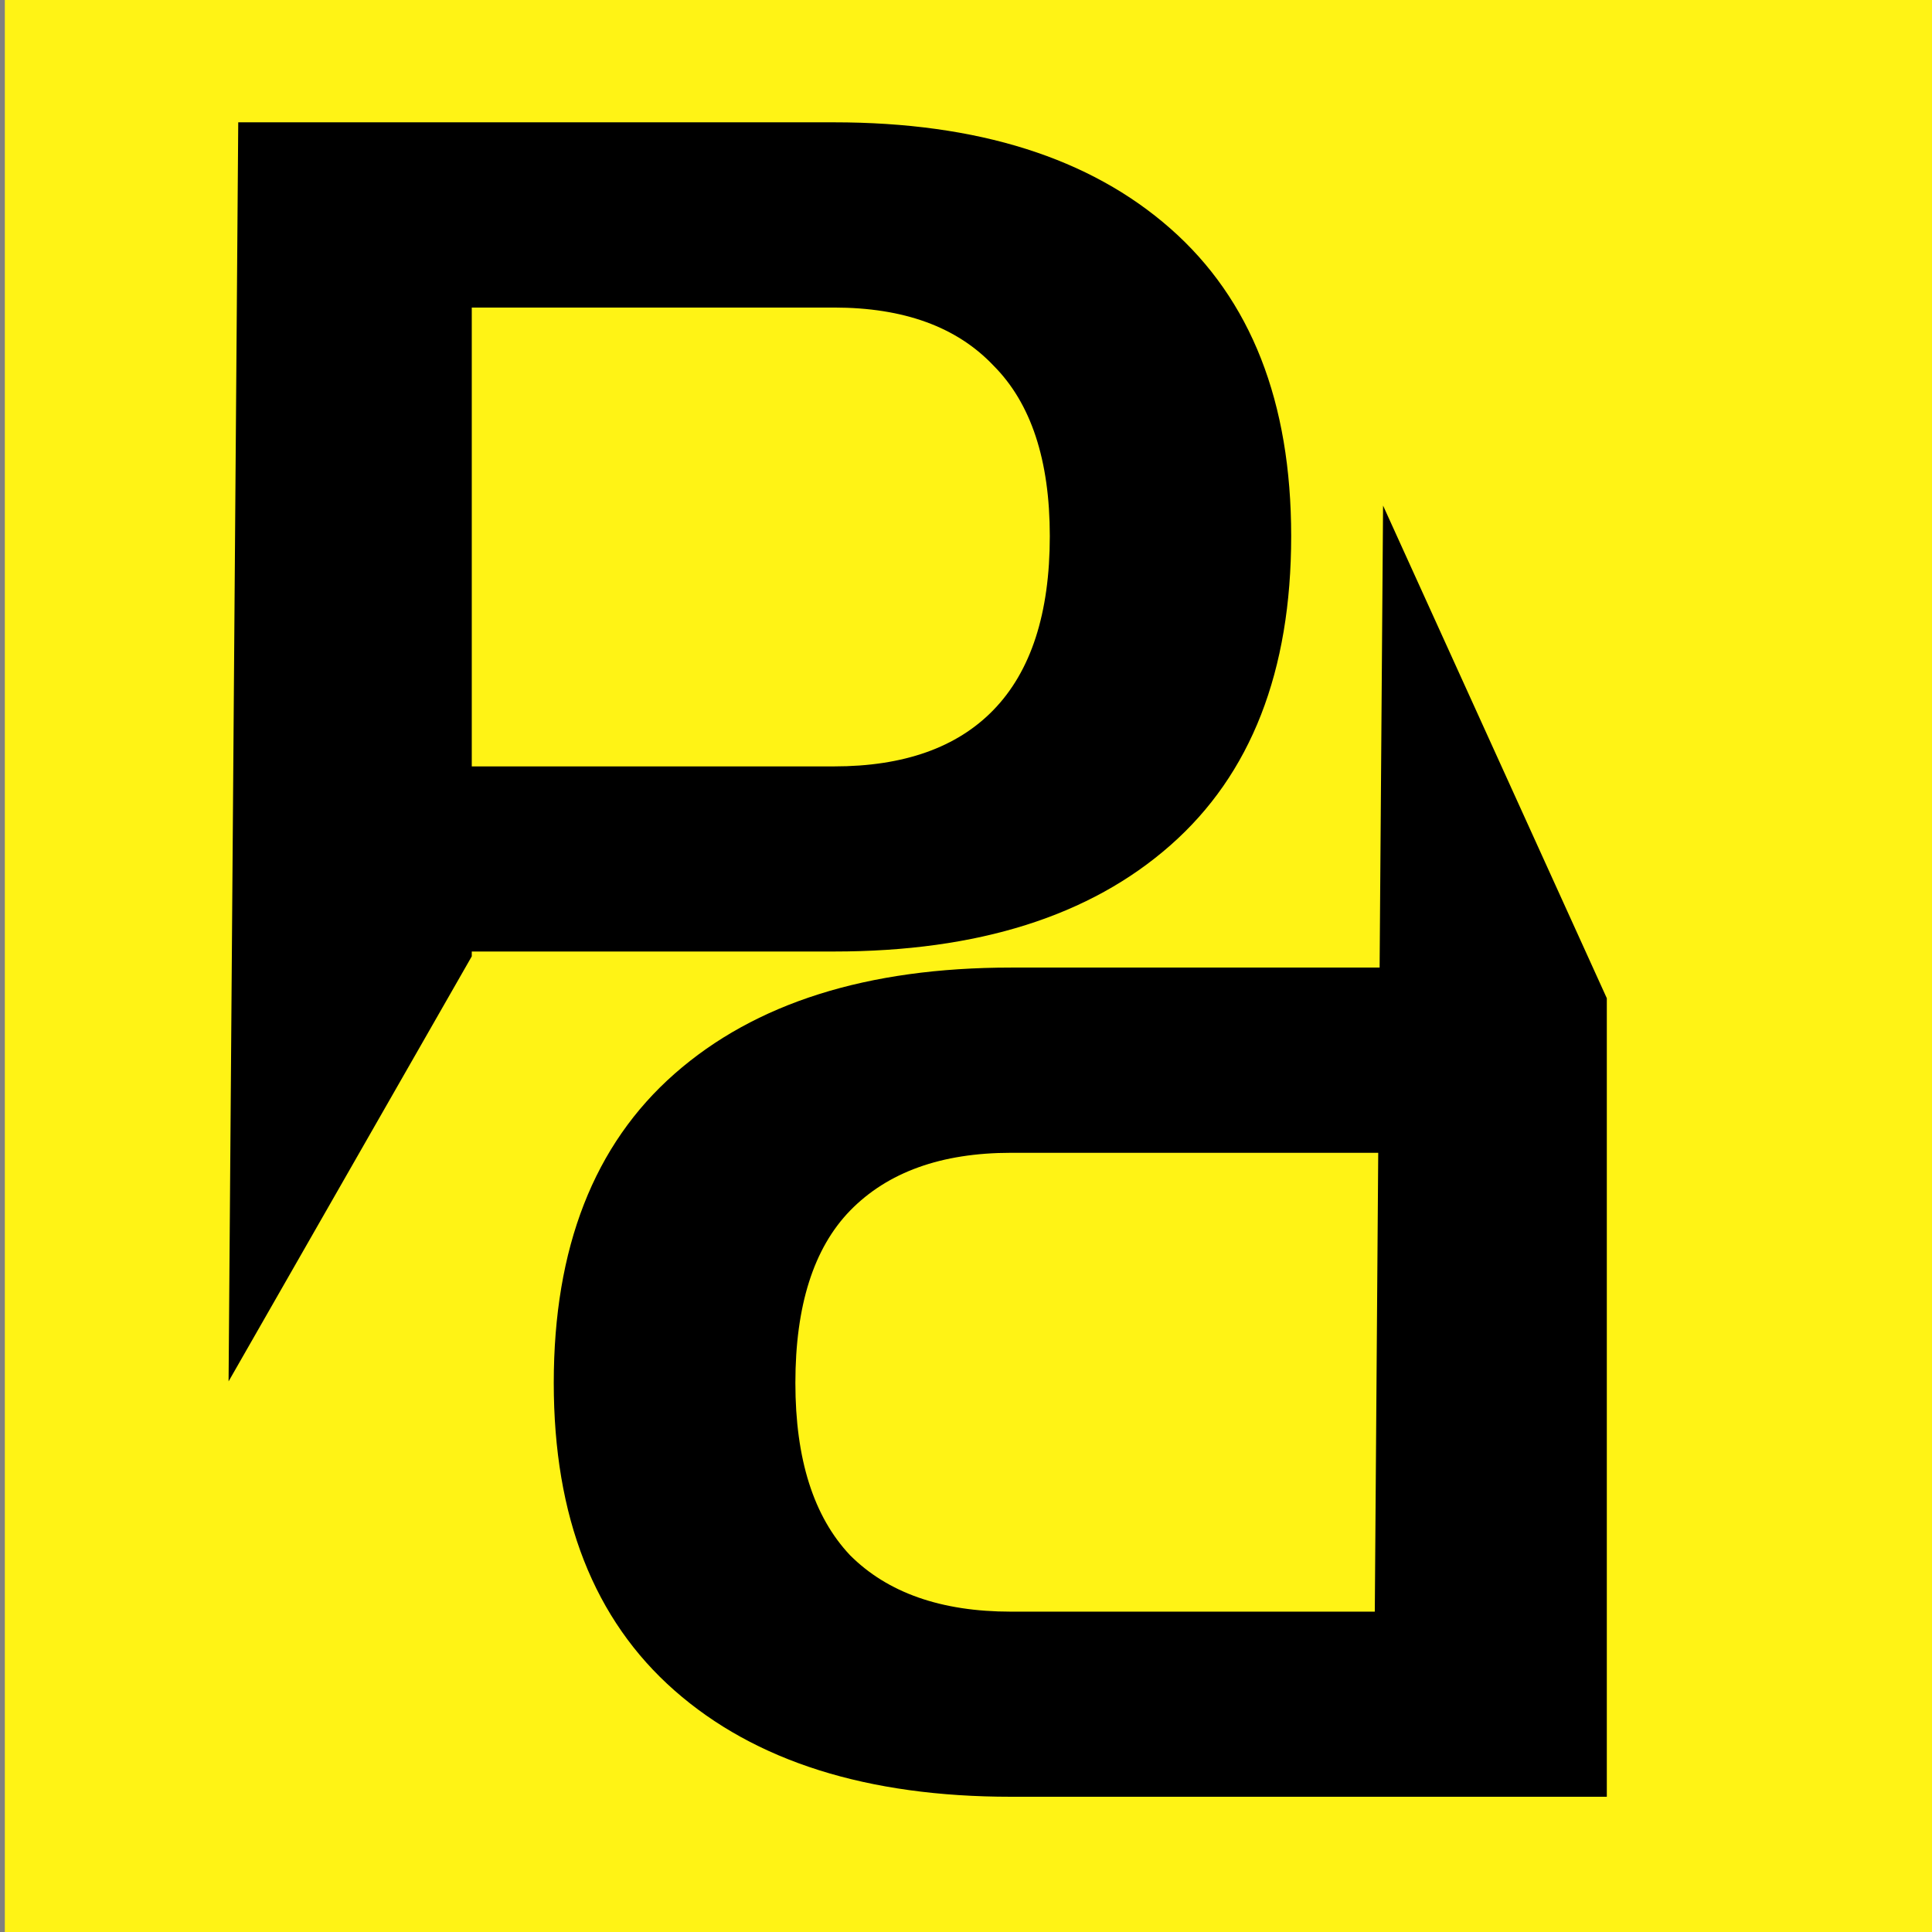
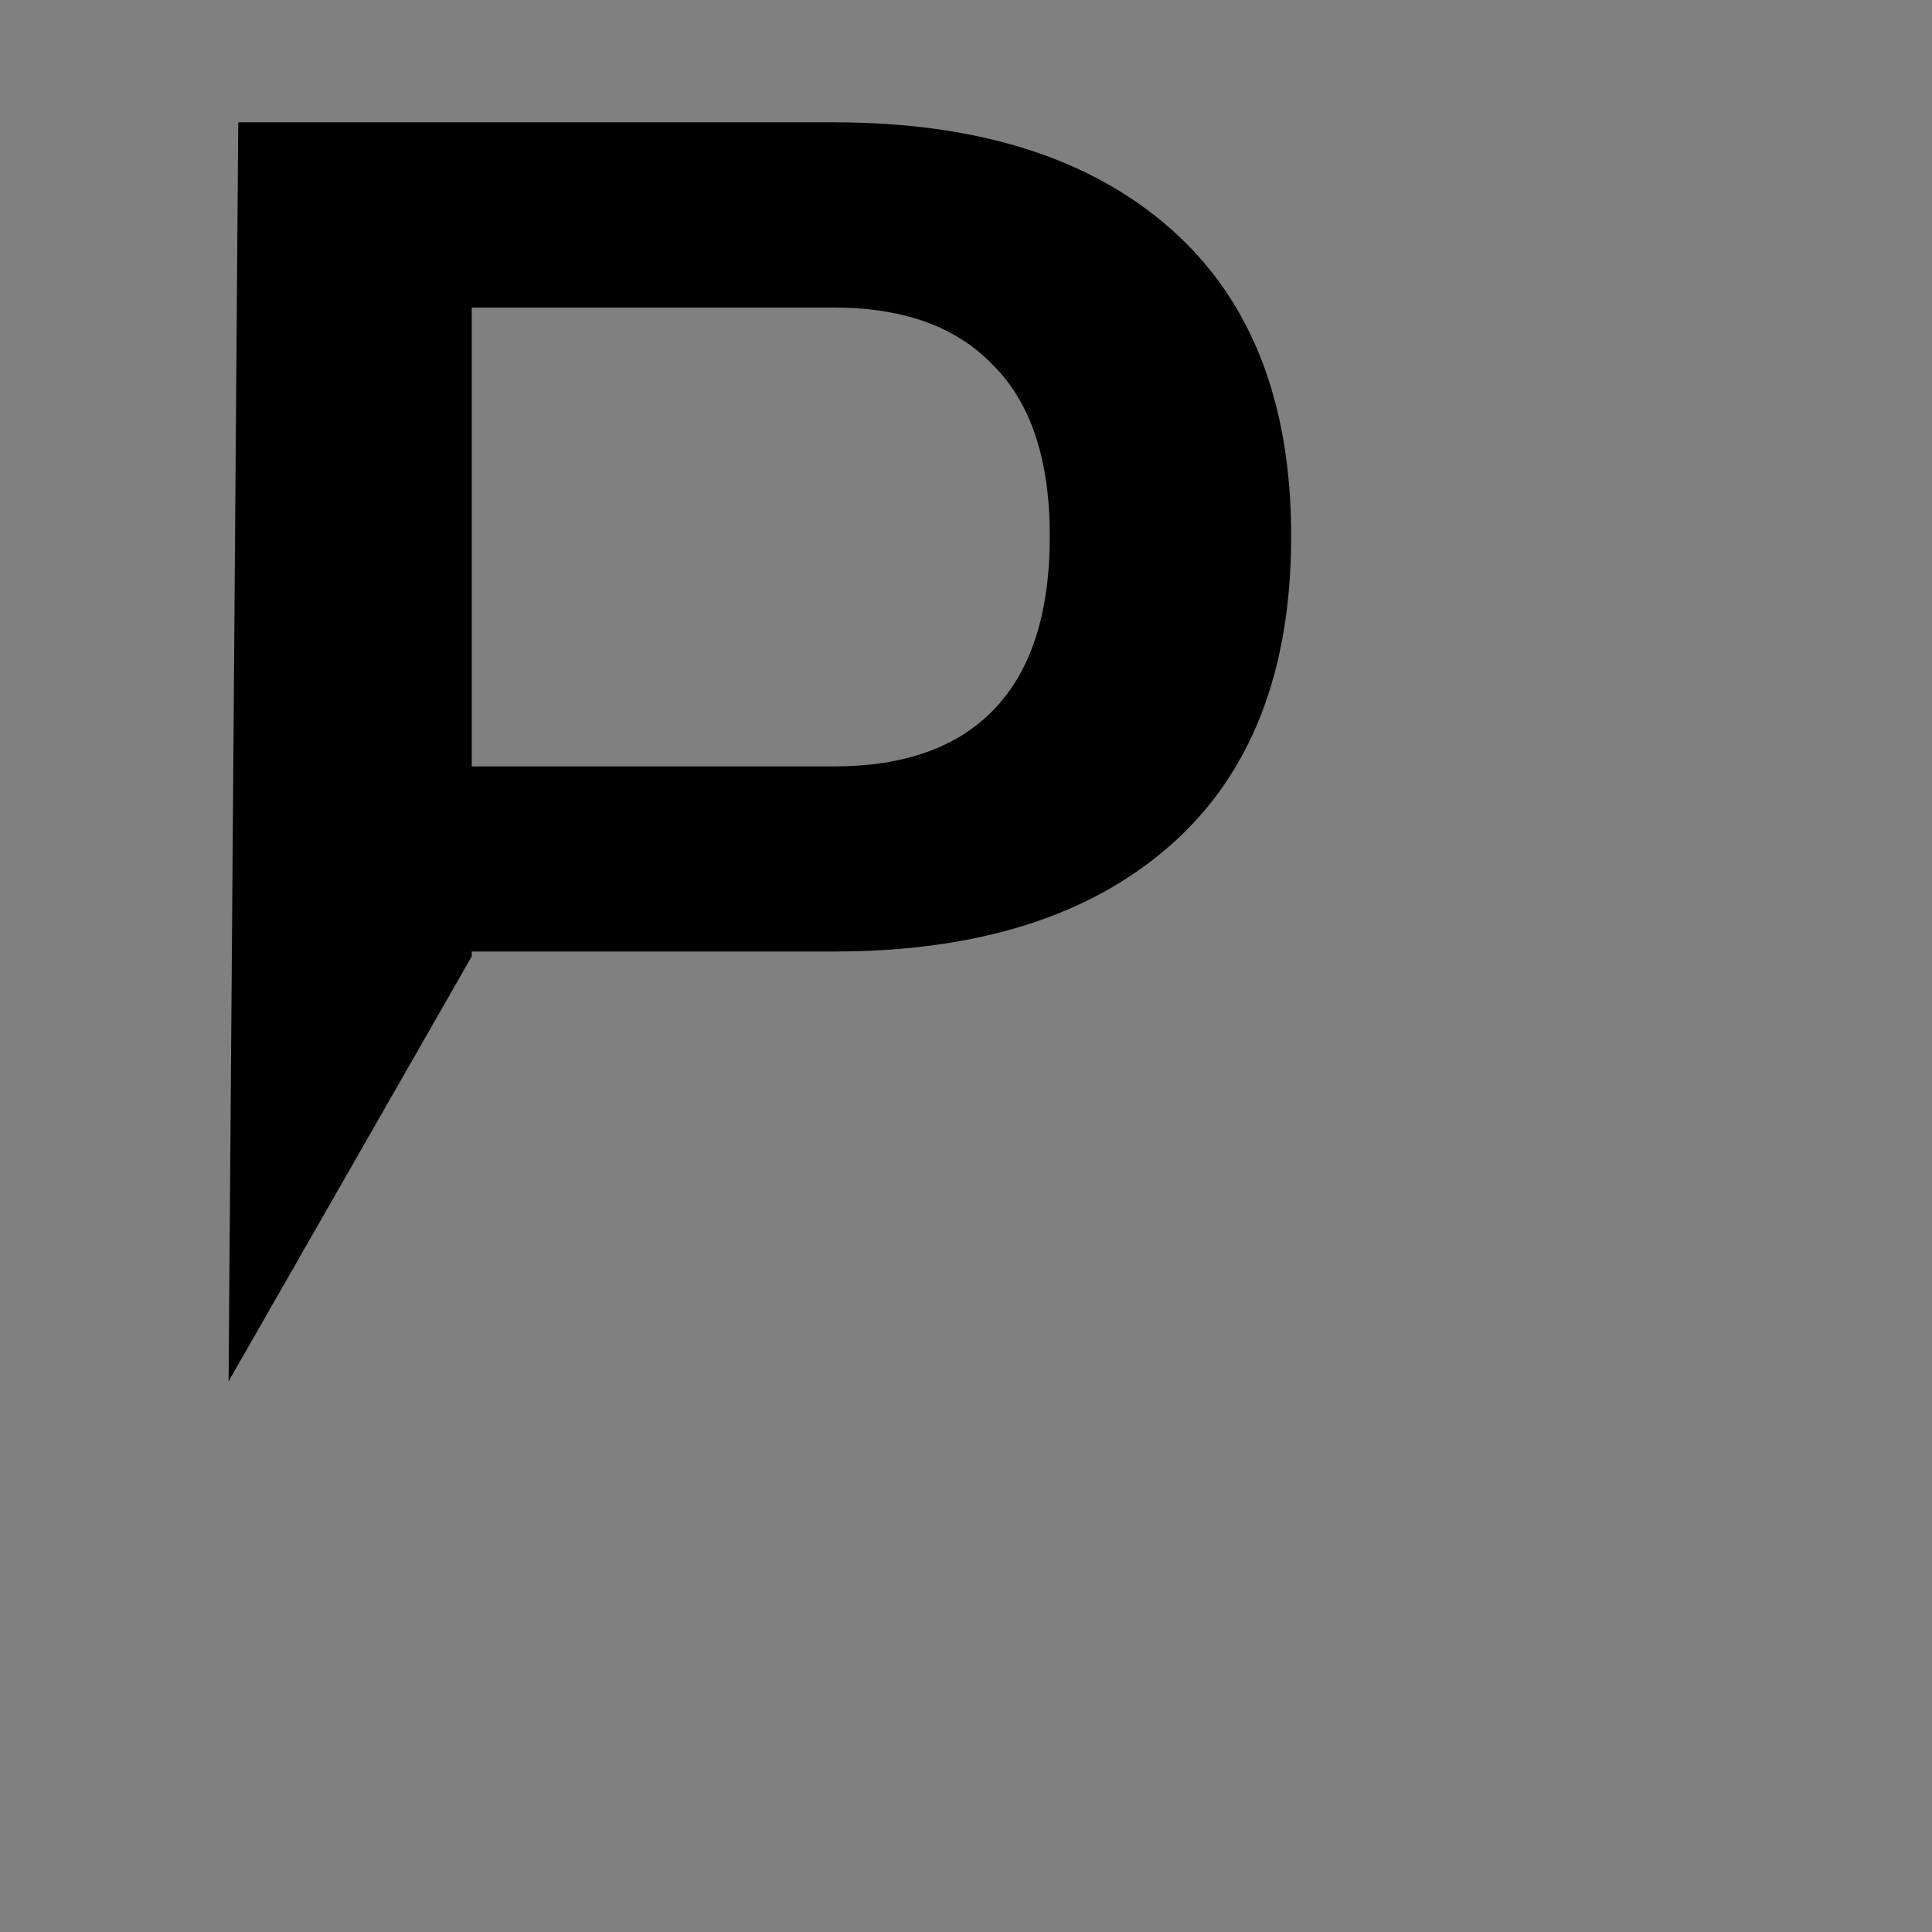
<svg xmlns="http://www.w3.org/2000/svg" width="16" height="16" viewBox="0 0 16 16" version="1.1" id="svg1" xml:space="preserve">
  <rect x="0" y="0" width="16" height="16" fill="#808080" stroke="none" />
  <defs id="defs1" />
  <g id="layer1">
-     <rect style="fill:#fff315;fill-opacity:1;stroke:none;stroke-width:0" id="rect2" width="15.96" height="16.04" x="0.04" y="0" />
    <path style="font-size:13.333px;font-family:'Zen Dots';-inkscape-font-specification:'Zen Dots';text-align:center;text-anchor:middle;stroke:#cfb53b;stroke-width:0" d="m 1.893,11.44 0.08,-10.427 h 4.933 c 1.191,0 2.12,0.293 2.787,0.88 0.667,0.587 1,1.436 1,2.547 0,1.12 -0.333,1.973 -1,2.56 C 9.027,7.587 8.098,7.88 6.907,7.88 H 3.907 V 7.92 Z M 6.907,2.547 H 3.907 v 3.8 h 3 c 0.578,0 1.018,-0.156 1.32,-0.467 0.311,-0.32 0.467,-0.8 0.467,-1.44 0,-0.631 -0.156,-1.102 -0.467,-1.413 C 7.924,2.707 7.484,2.547 6.907,2.547 Z" id="text1" aria-label="p" />
-     <path d="M 13.307,14.88 V 8.267 l -1.853,-4.08 -0.08,10.693 z m -0.333,0 V 13.347 H 8.373 c -0.578,0 -1.022,-0.156 -1.333,-0.467 -0.302,-0.32 -0.453,-0.796 -0.453,-1.427 0,-0.64 0.151,-1.116 0.453,-1.427 C 7.351,9.707 7.796,9.547 8.373,9.547 H 12.84 V 8.013 H 8.373 c -1.191,0 -2.12,0.293 -2.787,0.88 -0.667,0.587 -1,1.44 -1,2.56 0,1.111 0.333,1.96 1,2.547 0.667,0.587 1.596,0.88 2.787,0.88 z" id="text2" style="font-size:13.333px;font-family:'Zen Dots';-inkscape-font-specification:'Zen Dots';text-align:center;text-anchor:middle;stroke:#cfb53b;stroke-width:0" aria-label="d" />
  </g>
</svg>